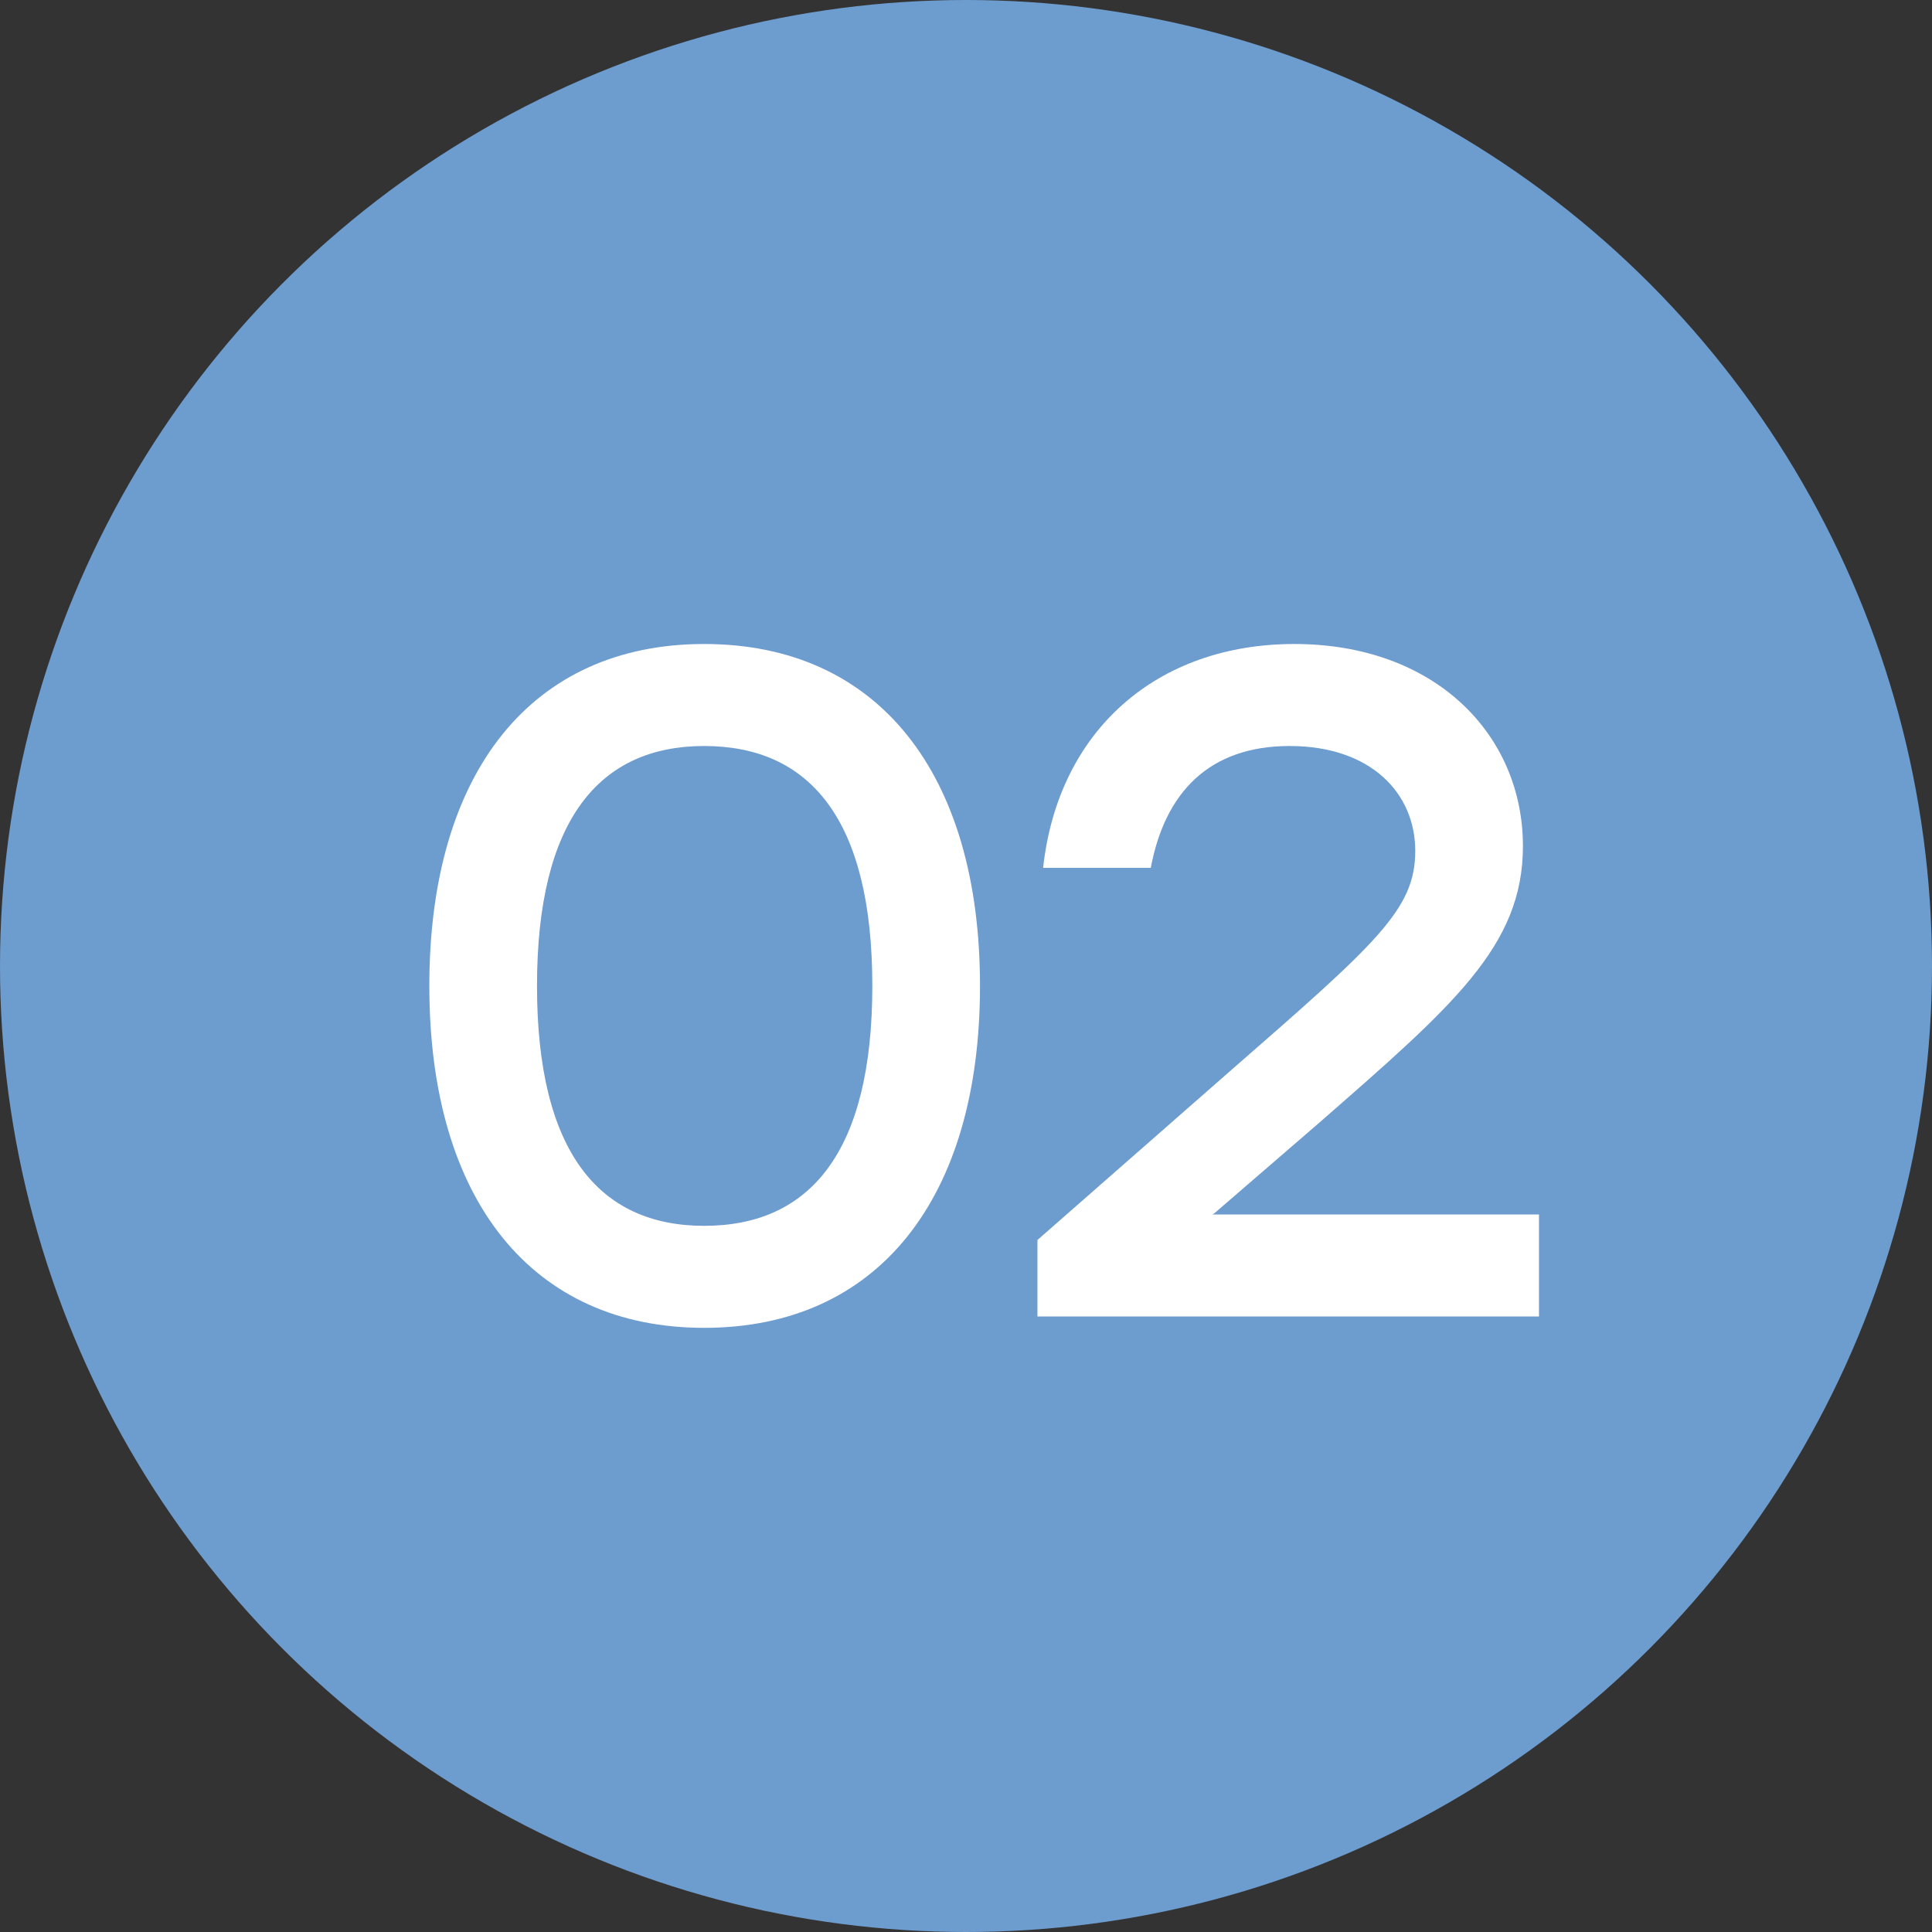
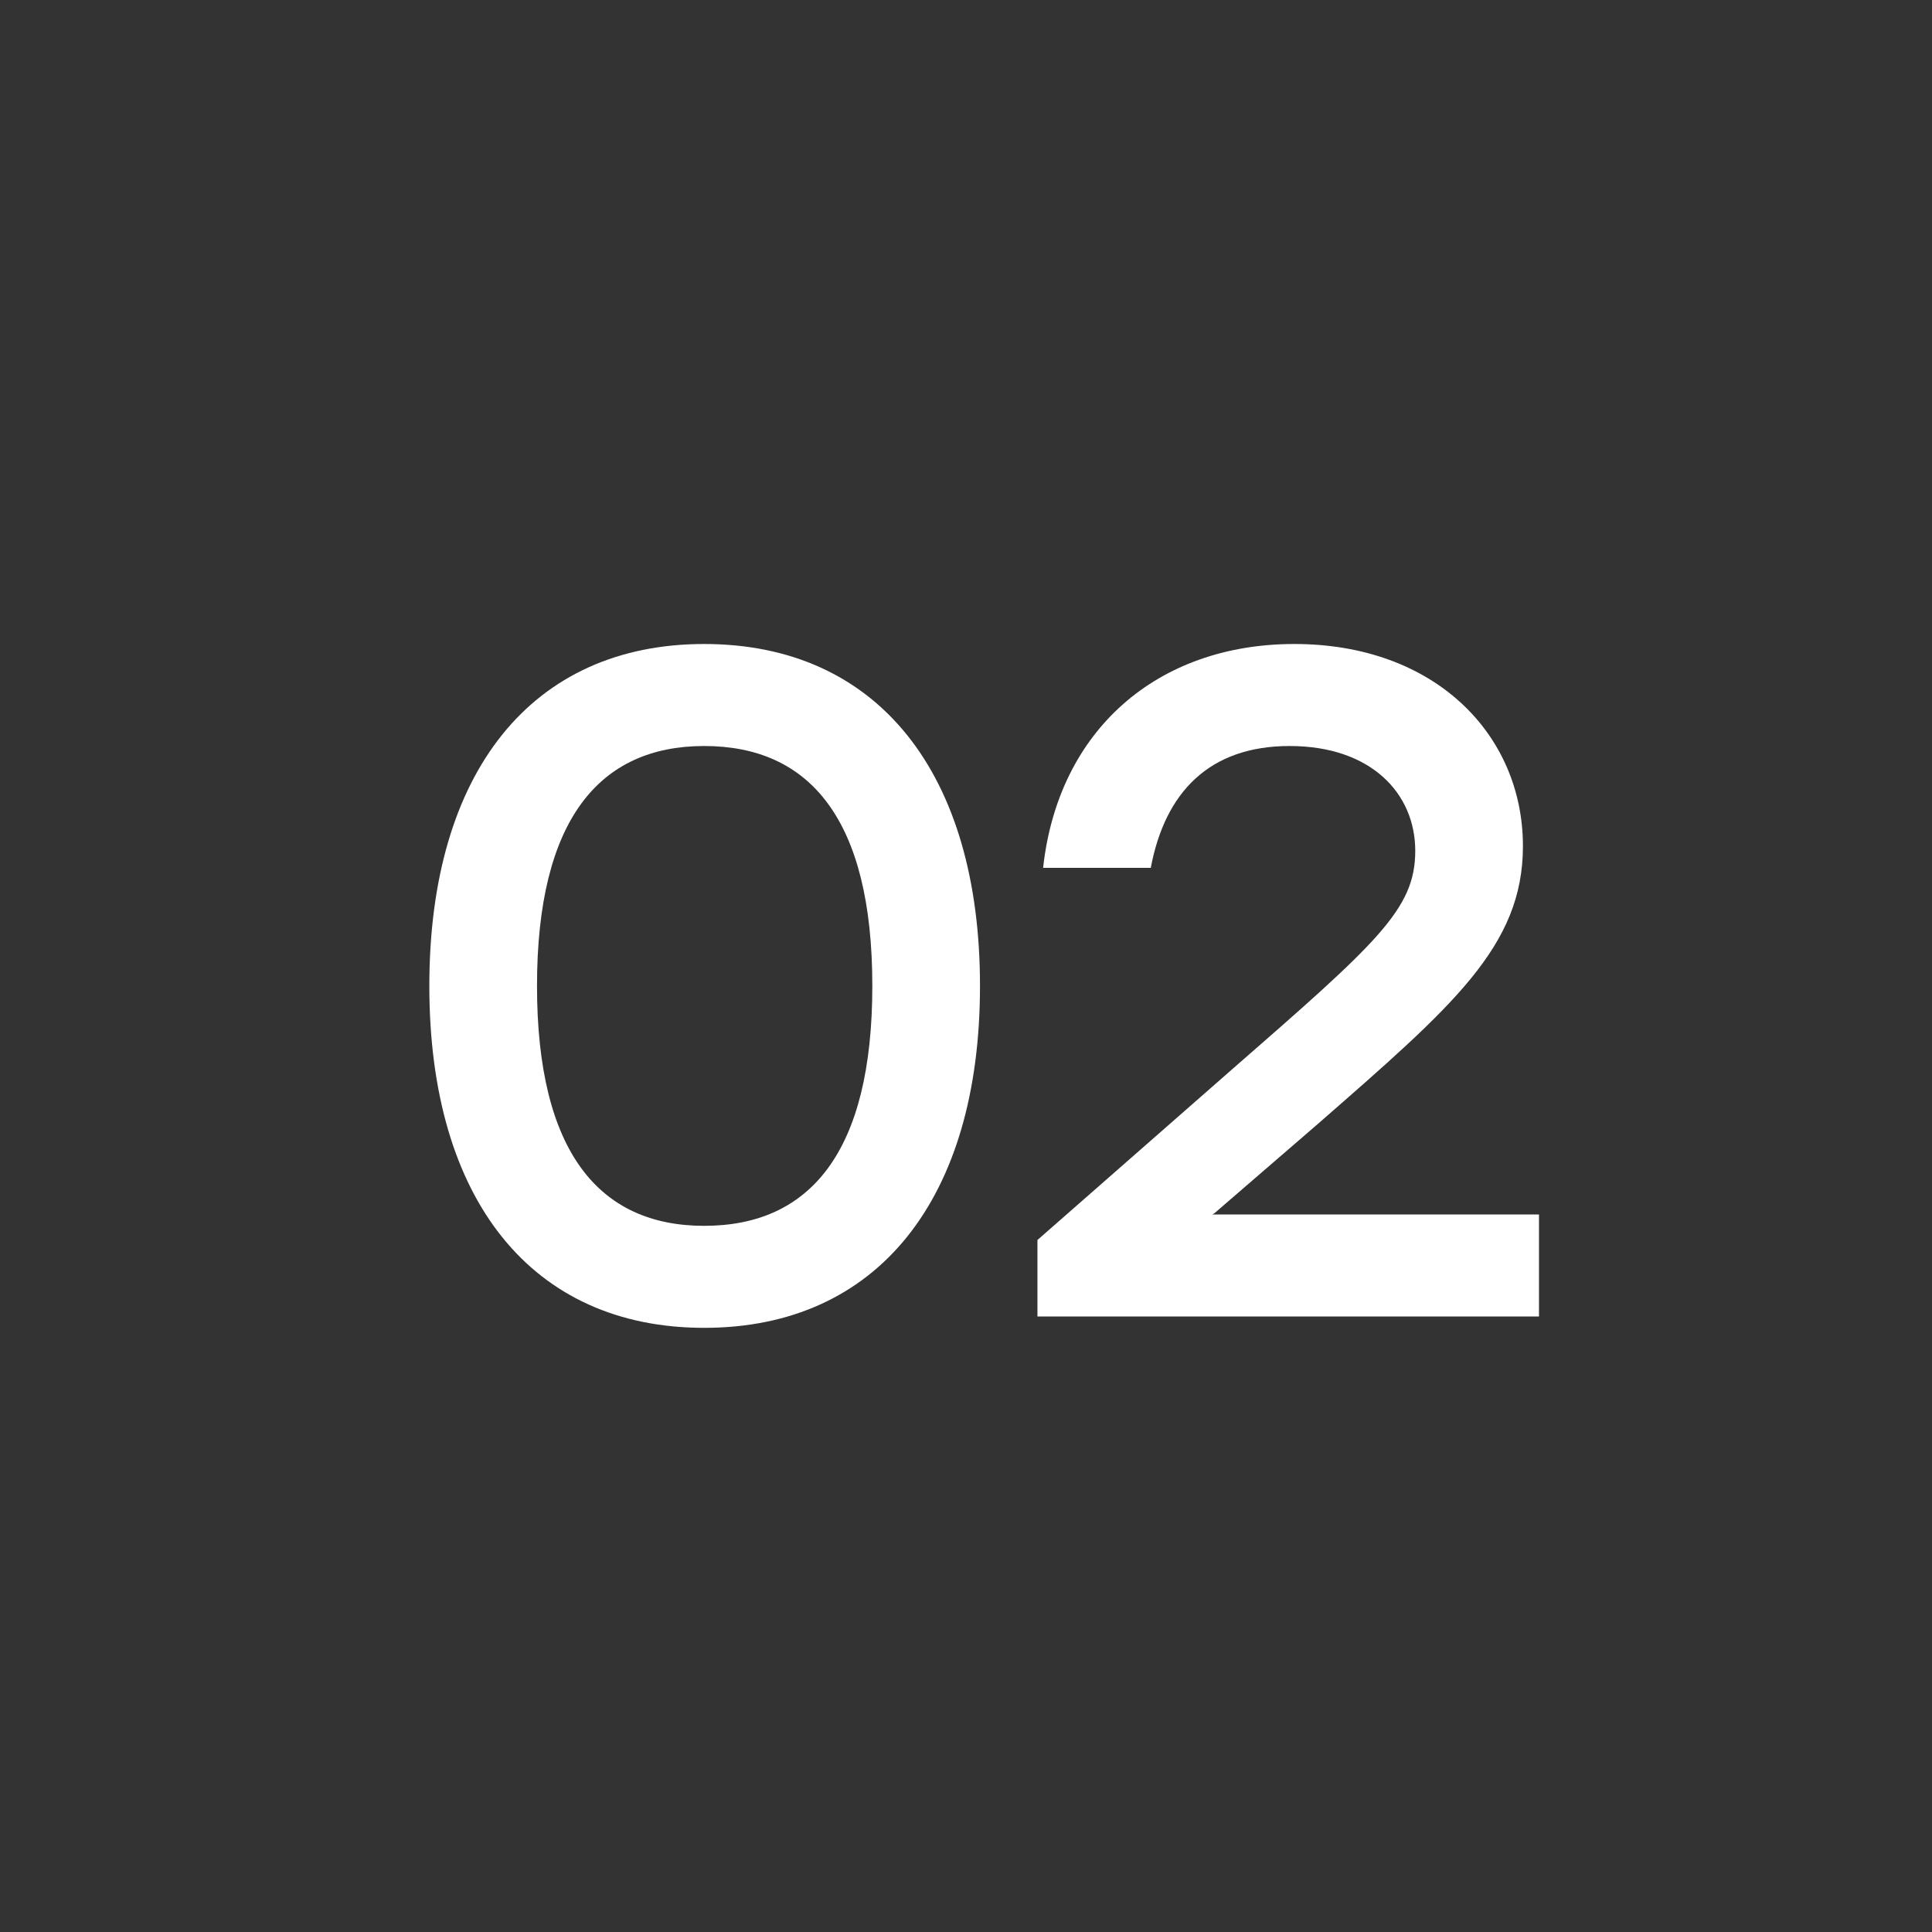
<svg xmlns="http://www.w3.org/2000/svg" width="45" height="45" viewBox="0 0 45 45" fill="none">
  <rect x="0" y="0" width="45" height="45" fill="#333333" stroke="none" />
-   <circle cx="22.5" cy="22.5" r="22.5" fill="#6D9CCF" />
  <path d="M16.402 15C20.45 15 22.826 18.014 22.826 22.964C22.826 27.914 20.45 30.928 16.402 30.928C12.398 30.928 10 27.958 10 22.964C10 17.97 12.398 15 16.402 15ZM16.402 28.552C18.866 28.552 20.318 26.836 20.318 22.964C20.318 19.092 18.866 17.376 16.402 17.376C13.96 17.376 12.508 19.092 12.508 22.964C12.508 26.836 13.96 28.552 16.402 28.552Z" fill="white" />
  <path d="M28.234 28.288H35.846V30.664H24.164V28.882L28.63 24.966C32.084 21.952 32.964 21.182 32.964 19.818C32.964 18.476 31.93 17.376 30.038 17.376C28.168 17.376 27.134 18.454 26.804 20.214H24.296C24.648 17.002 26.958 15 30.148 15C33.426 15 35.472 17.112 35.472 19.708C35.472 22.04 33.844 23.426 30.698 26.176L28.278 28.266L28.234 28.288Z" fill="white" />
</svg>